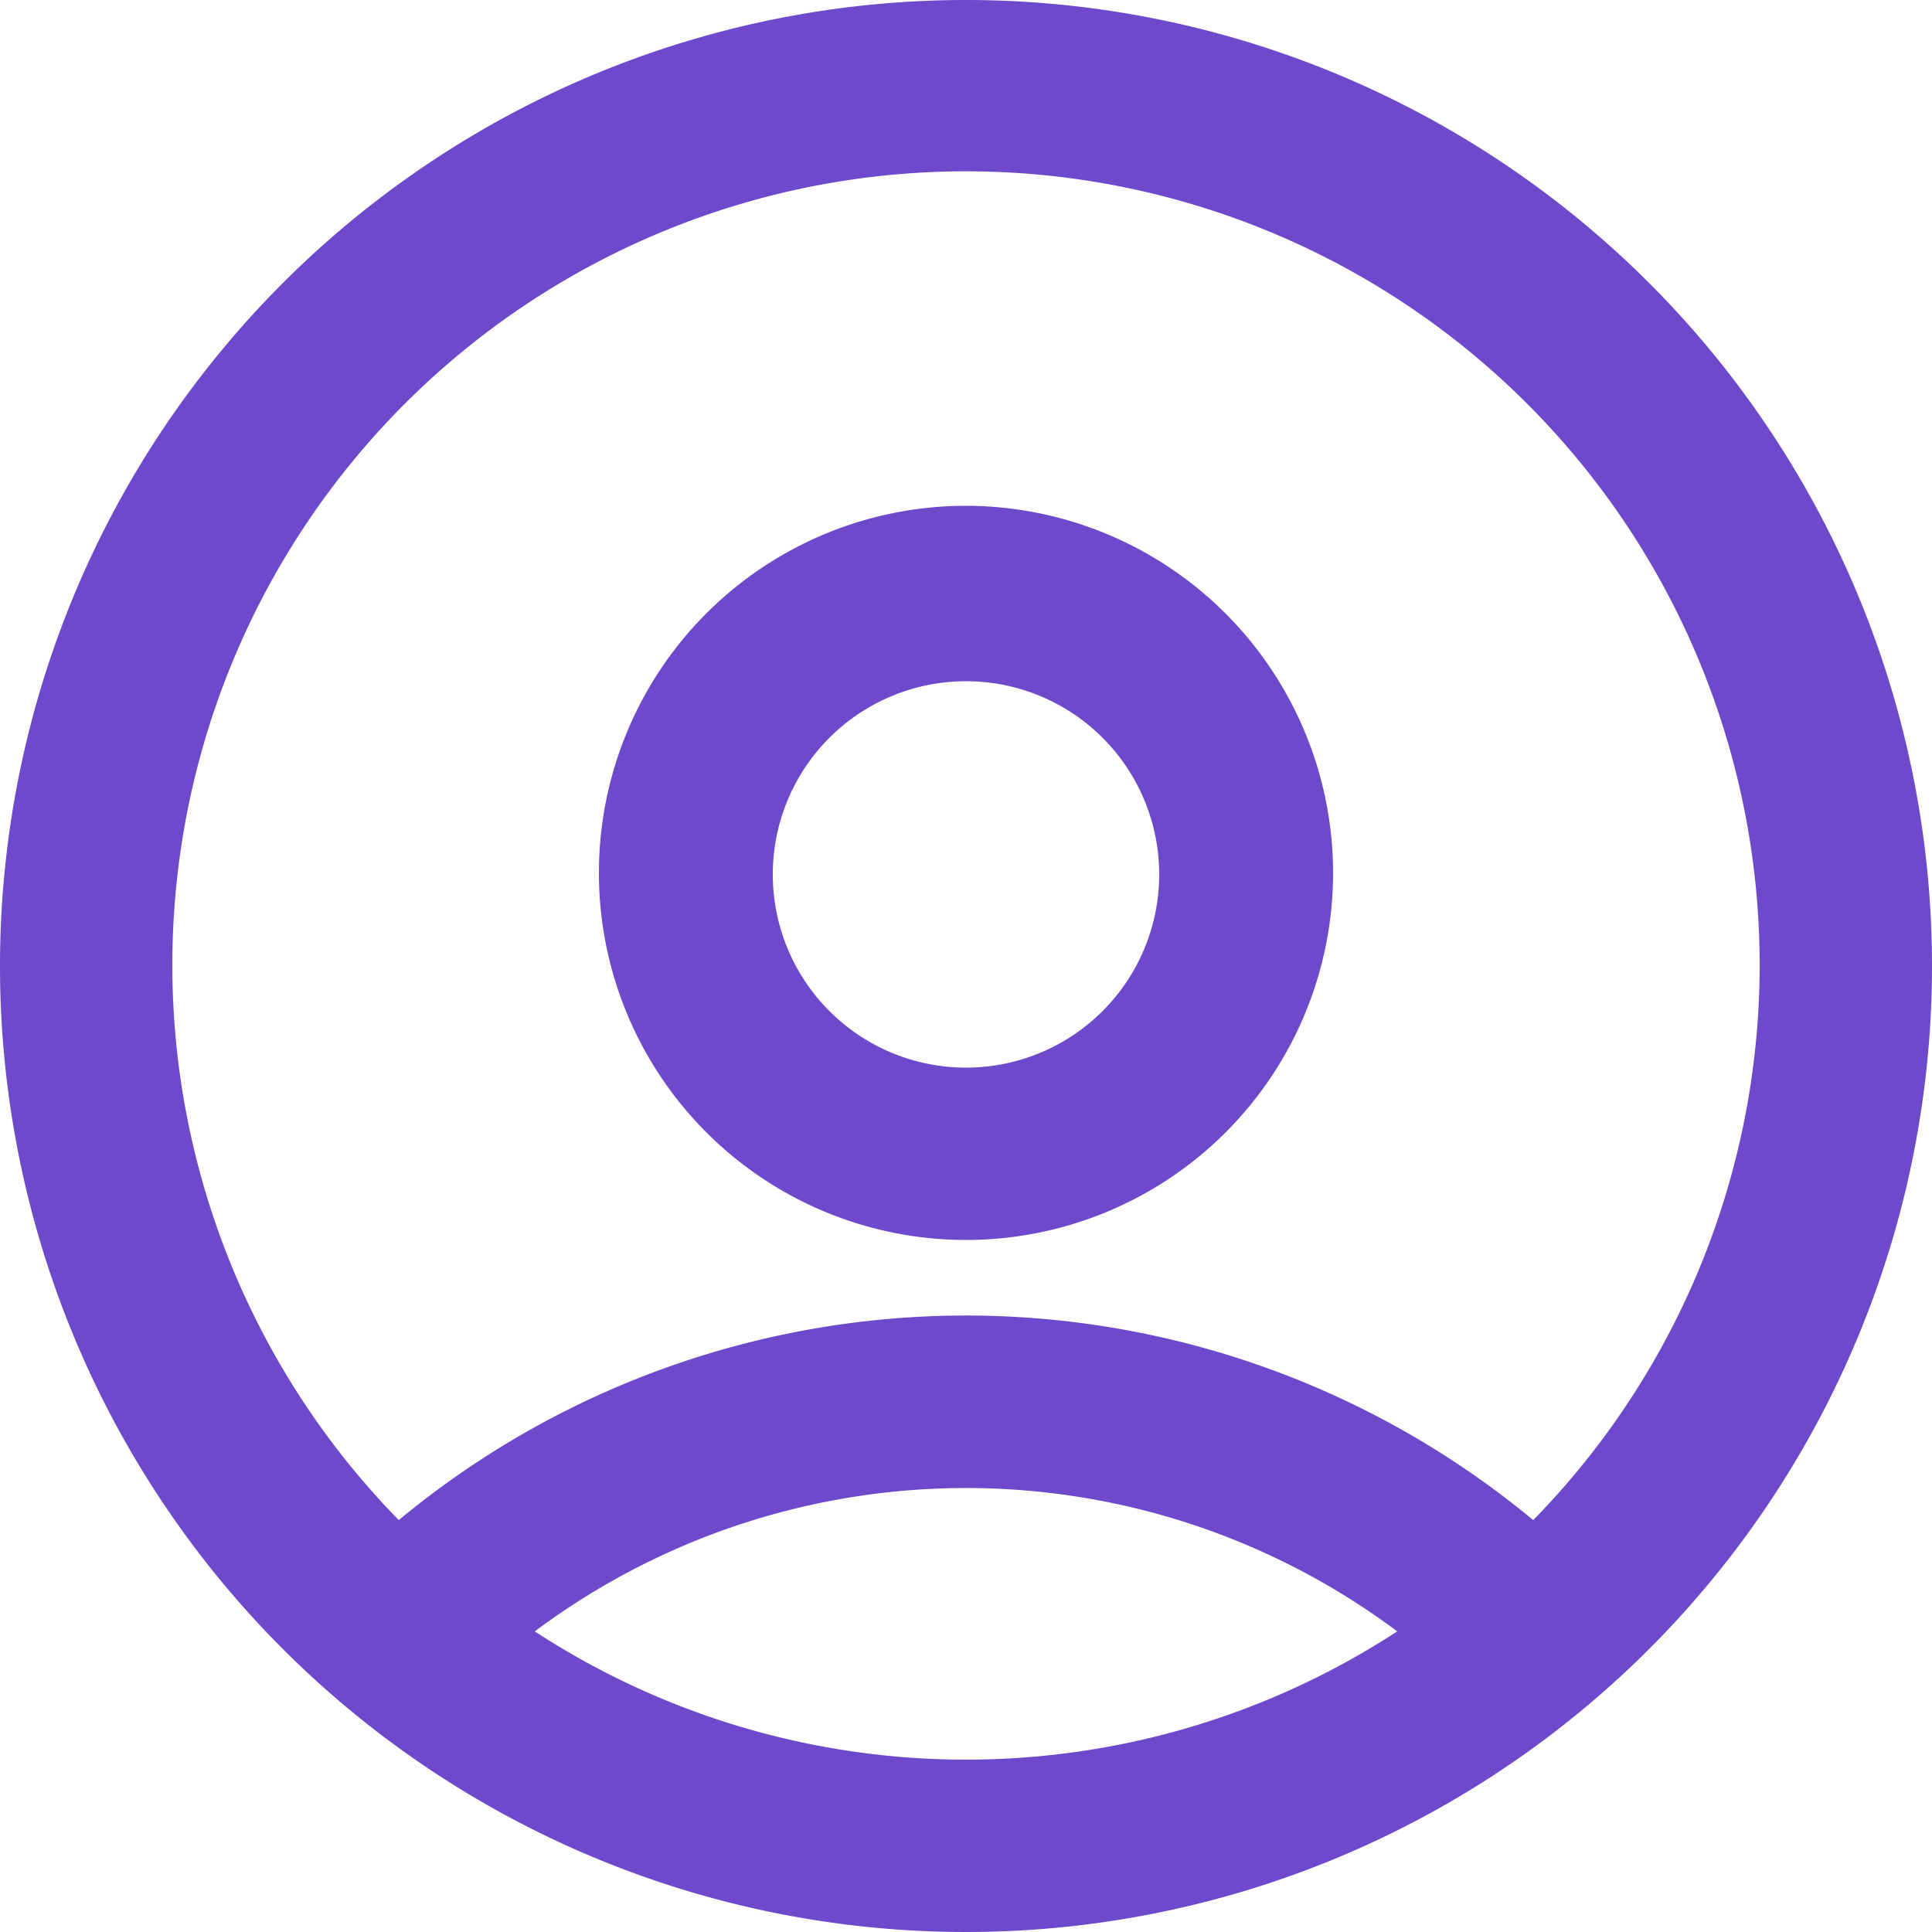
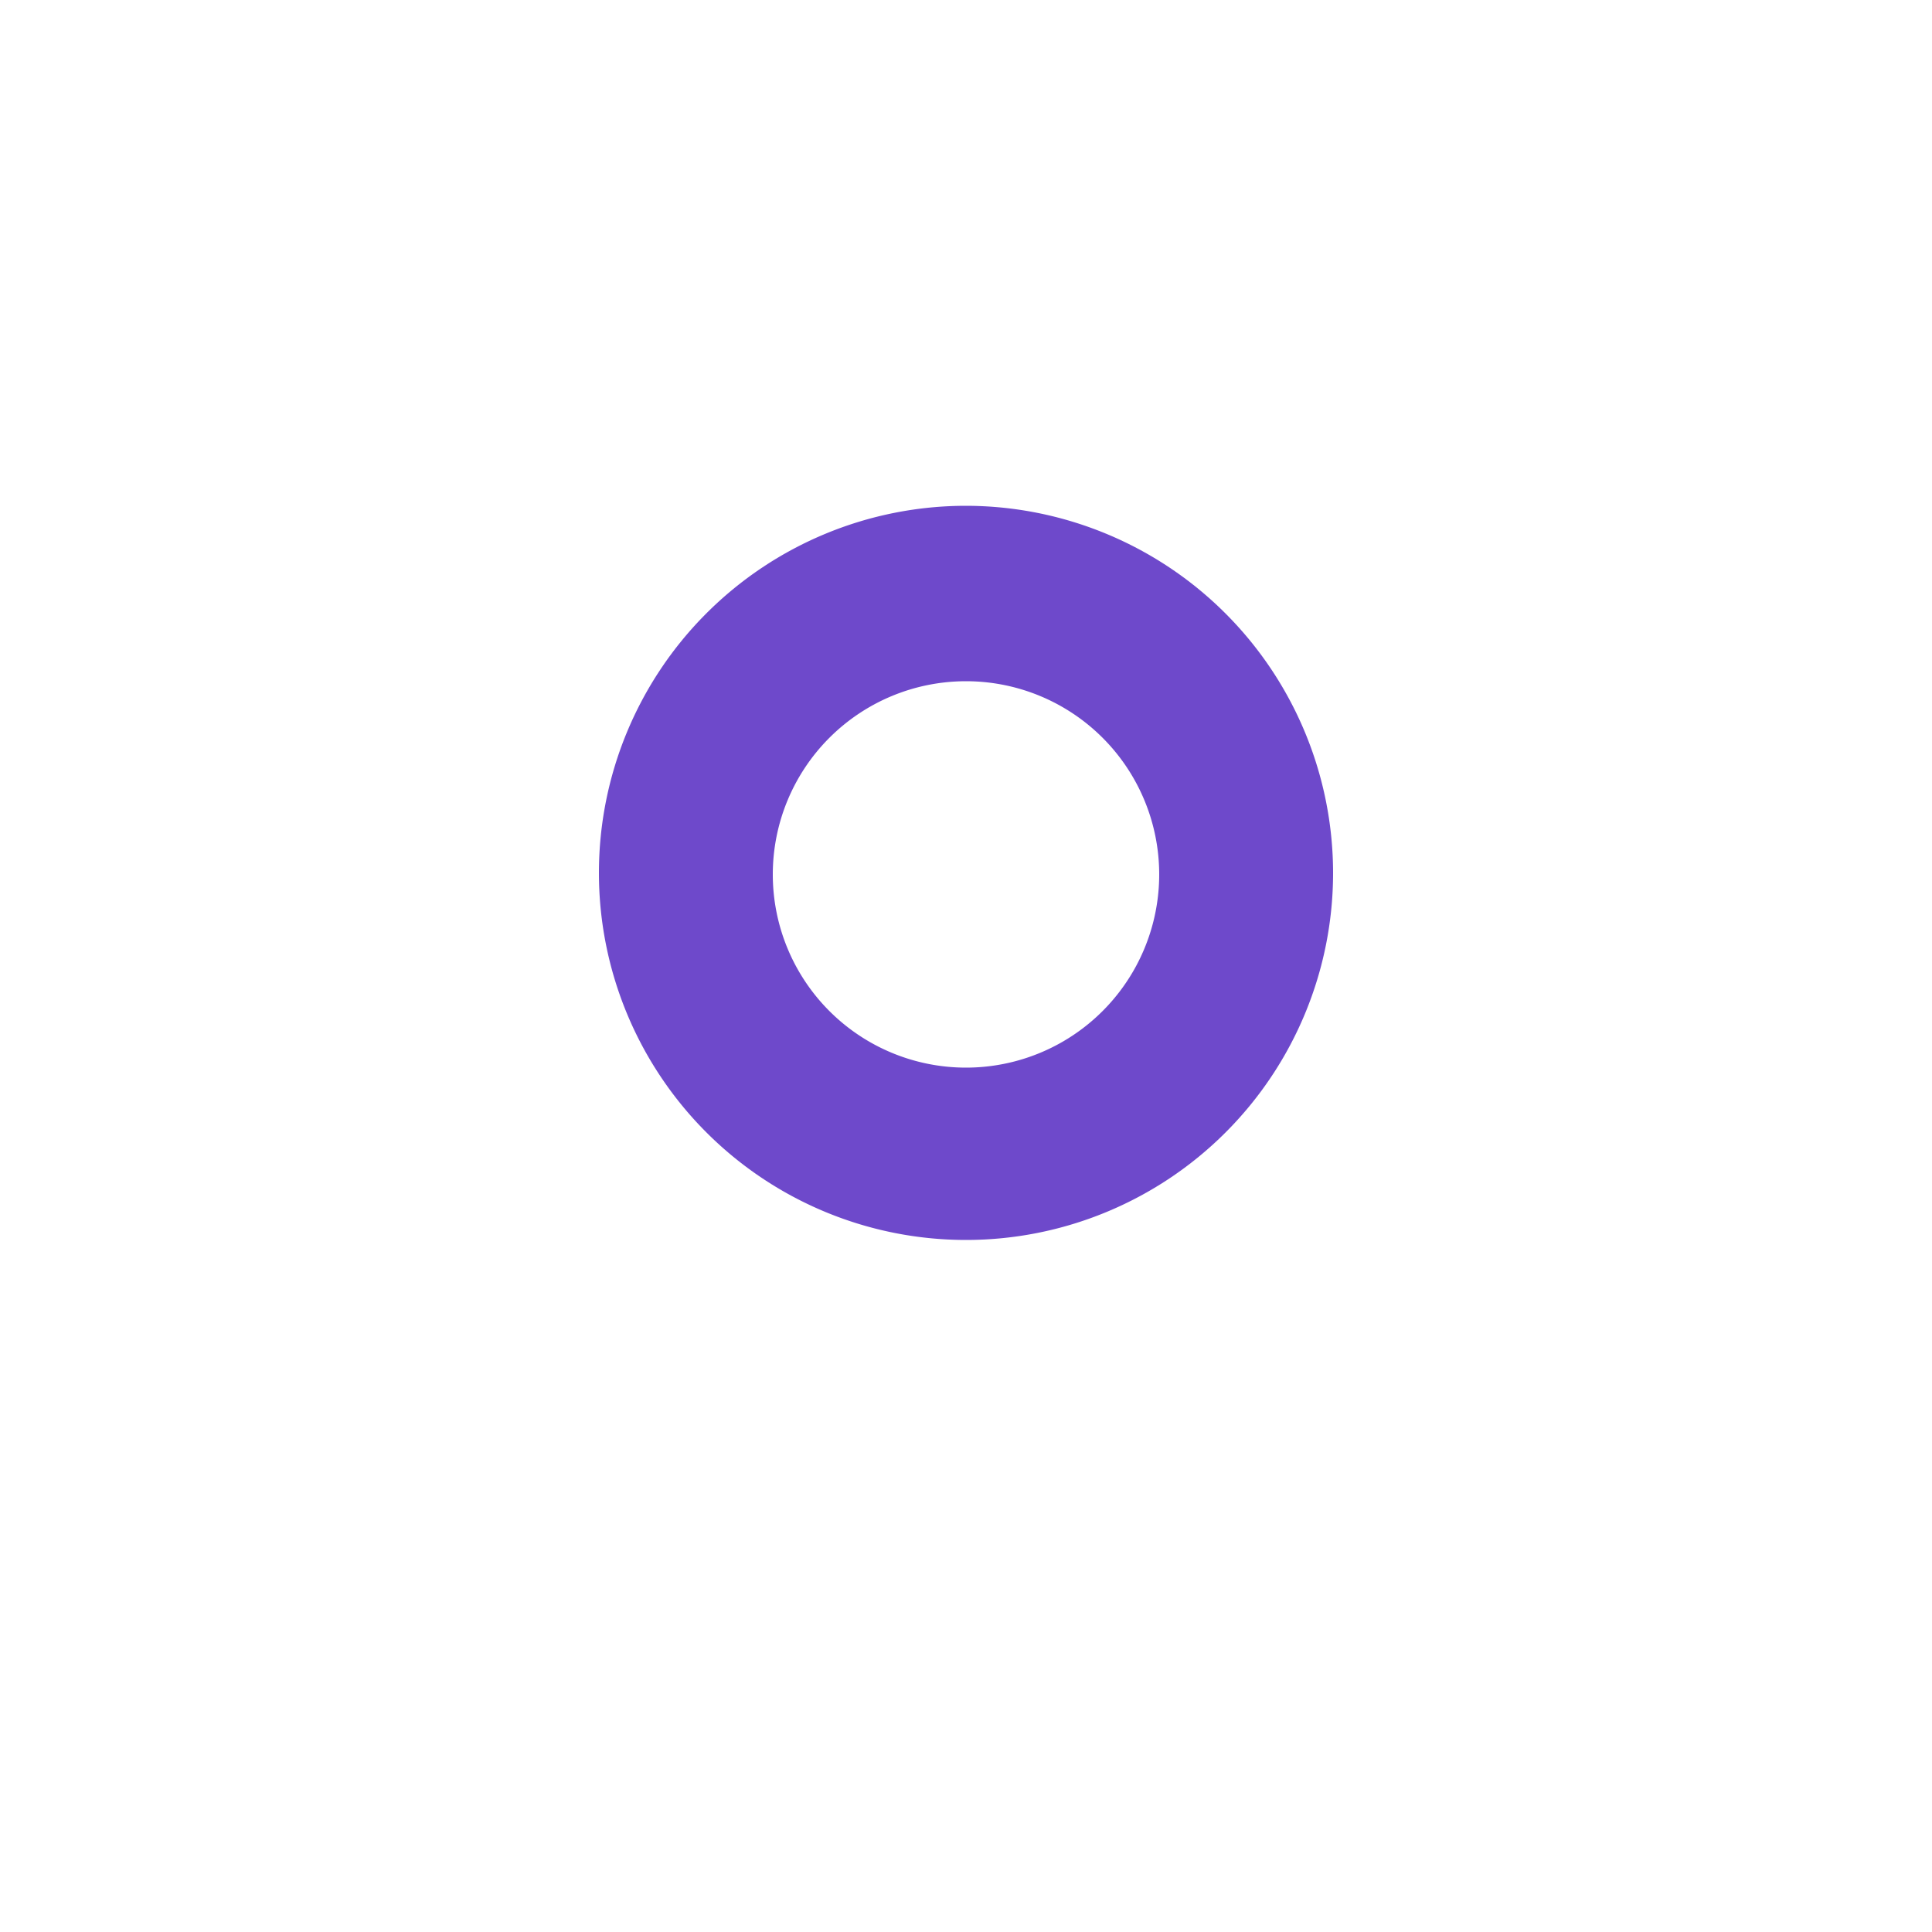
<svg xmlns="http://www.w3.org/2000/svg" id="Layer_1" data-name="Layer 1" viewBox="0 0 50 50">
  <defs>
    <style>.cls-1{fill:#6e49cb;}</style>
  </defs>
-   <path class="cls-1" d="M25,0A25,25,0,1,0,50,25,25,25,0,0,0,25,0ZM13.84,42.22a18.64,18.64,0,0,1,22.32,0,20.42,20.42,0,0,1-22.32,0Zm25.84-2.88a23,23,0,0,0-29.36,0,20.54,20.54,0,1,1,29.36,0Z" />
  <path class="cls-1" d="M25,13.09a9.5,9.5,0,1,0,9.5,9.5A9.51,9.51,0,0,0,25,13.09Zm0,14.54a5,5,0,1,1,5-5A5,5,0,0,1,25,27.63Z" />
</svg>